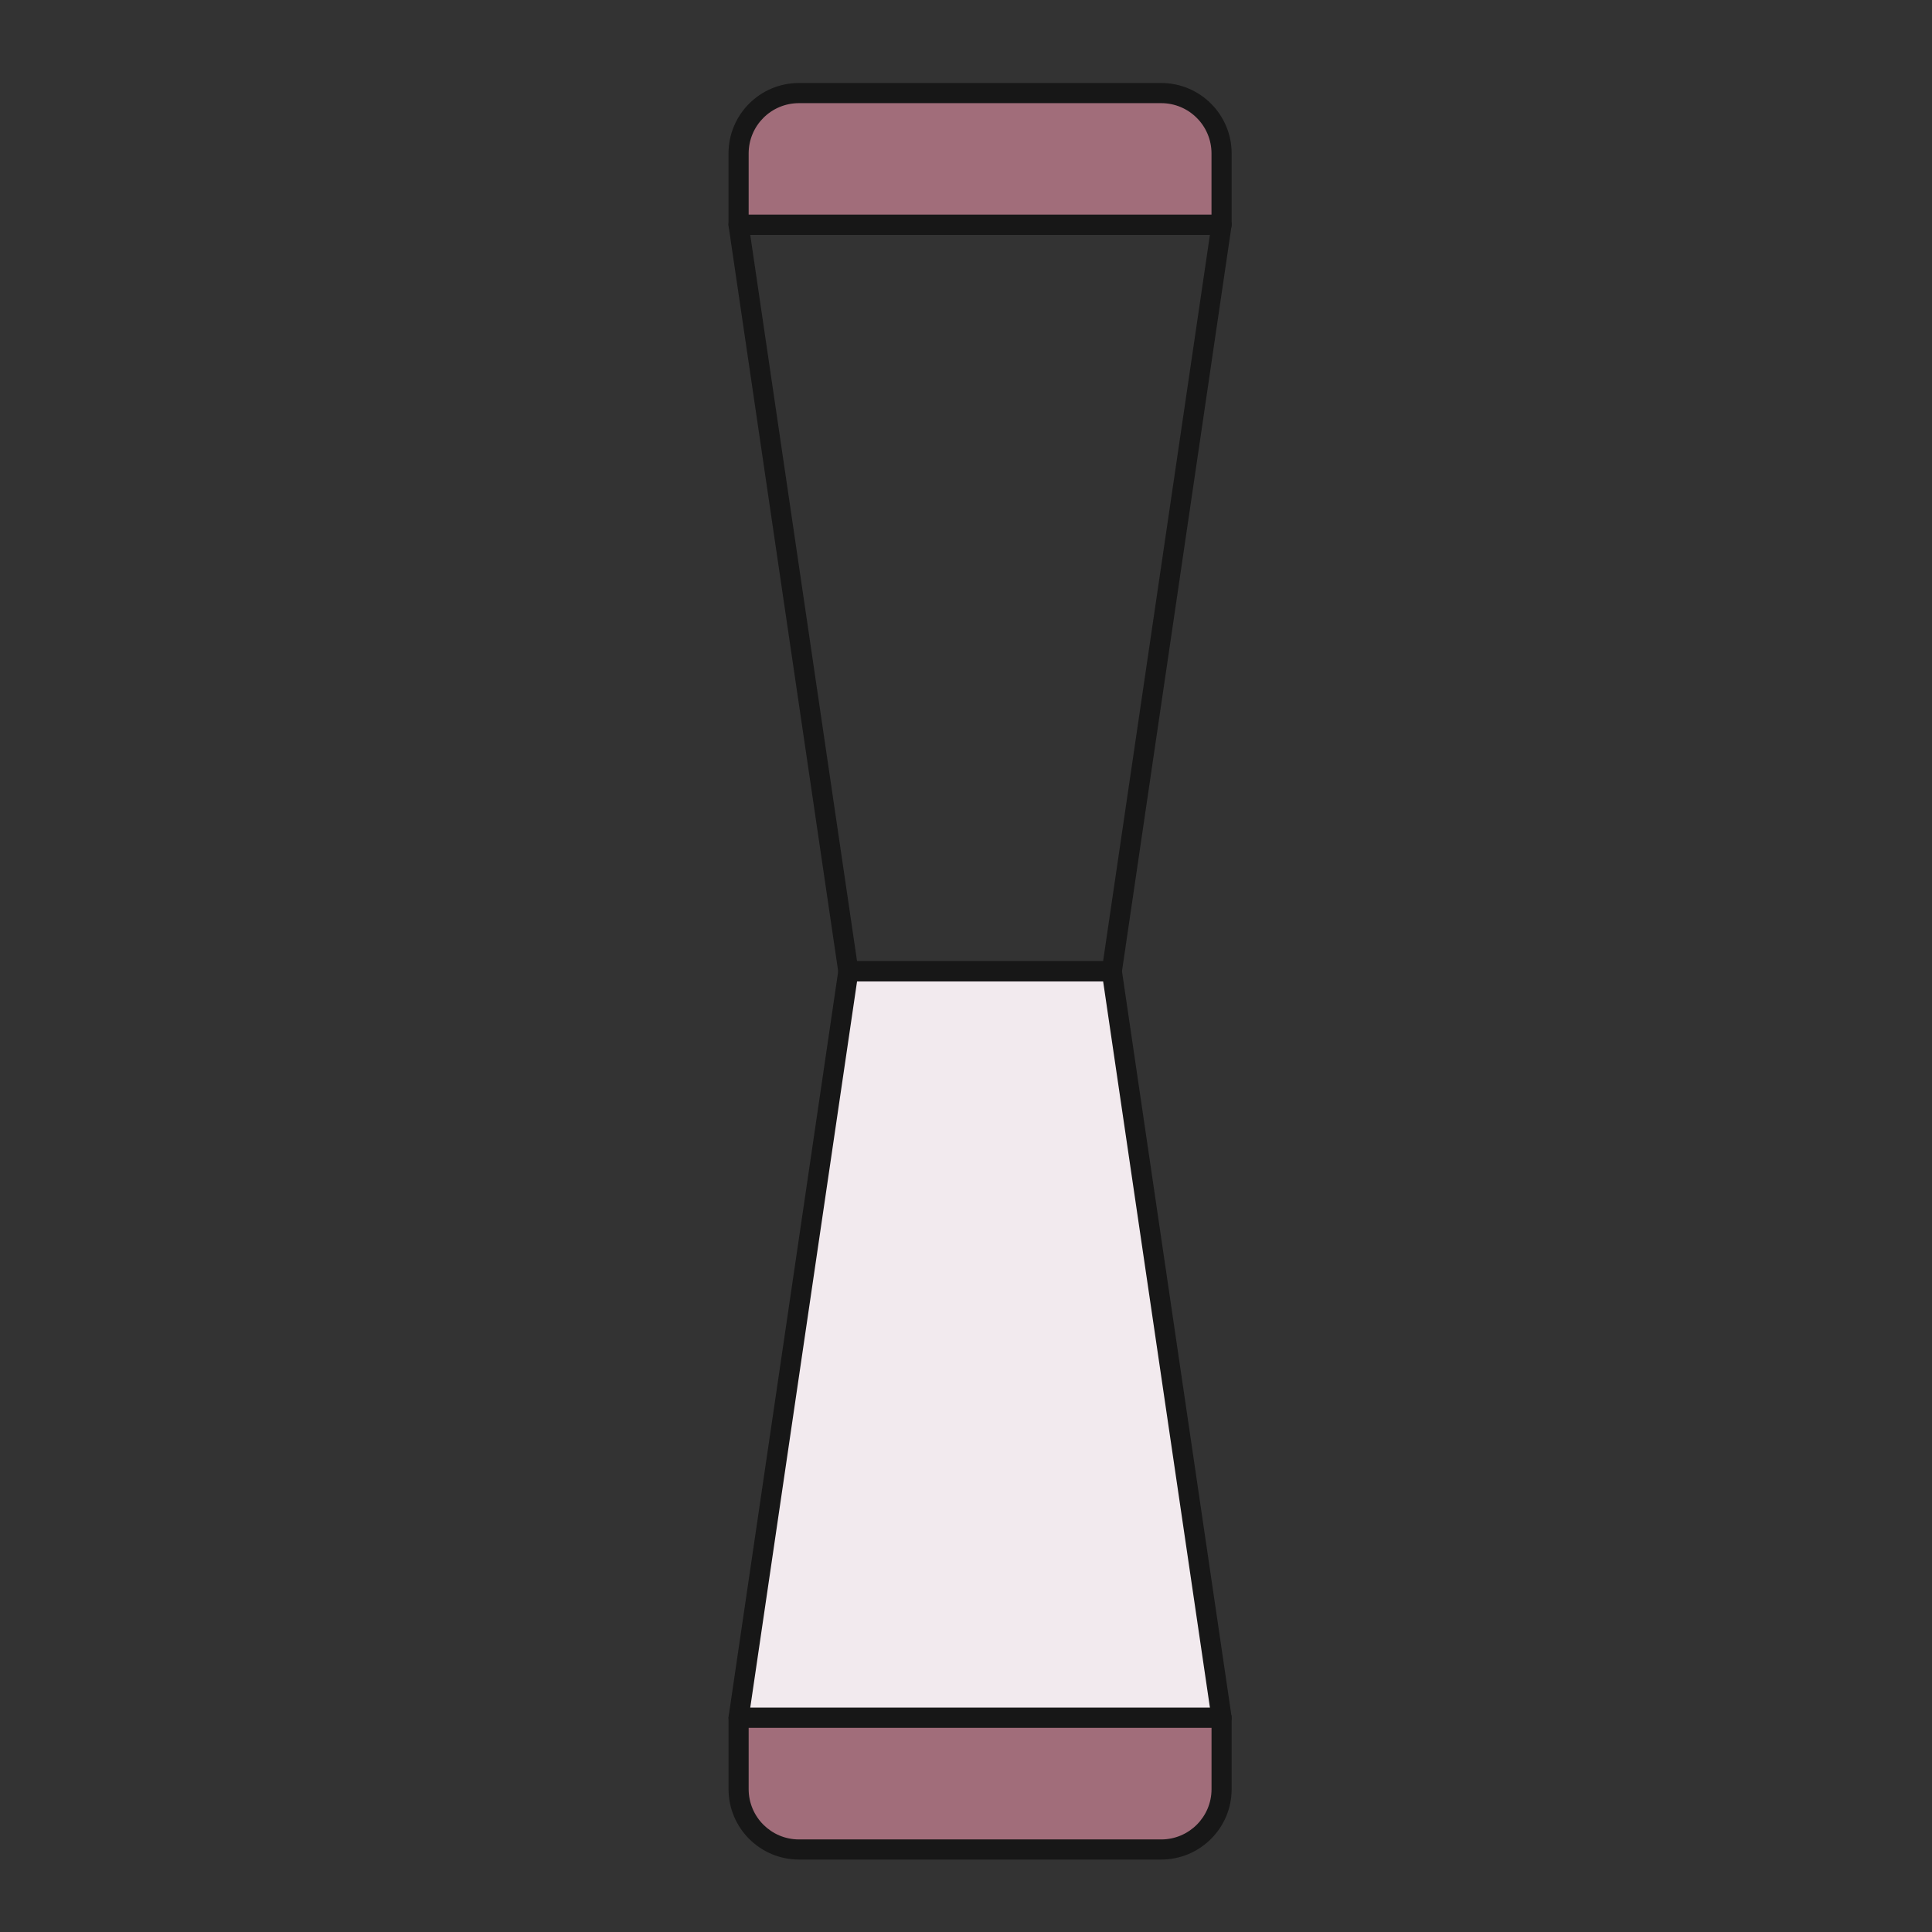
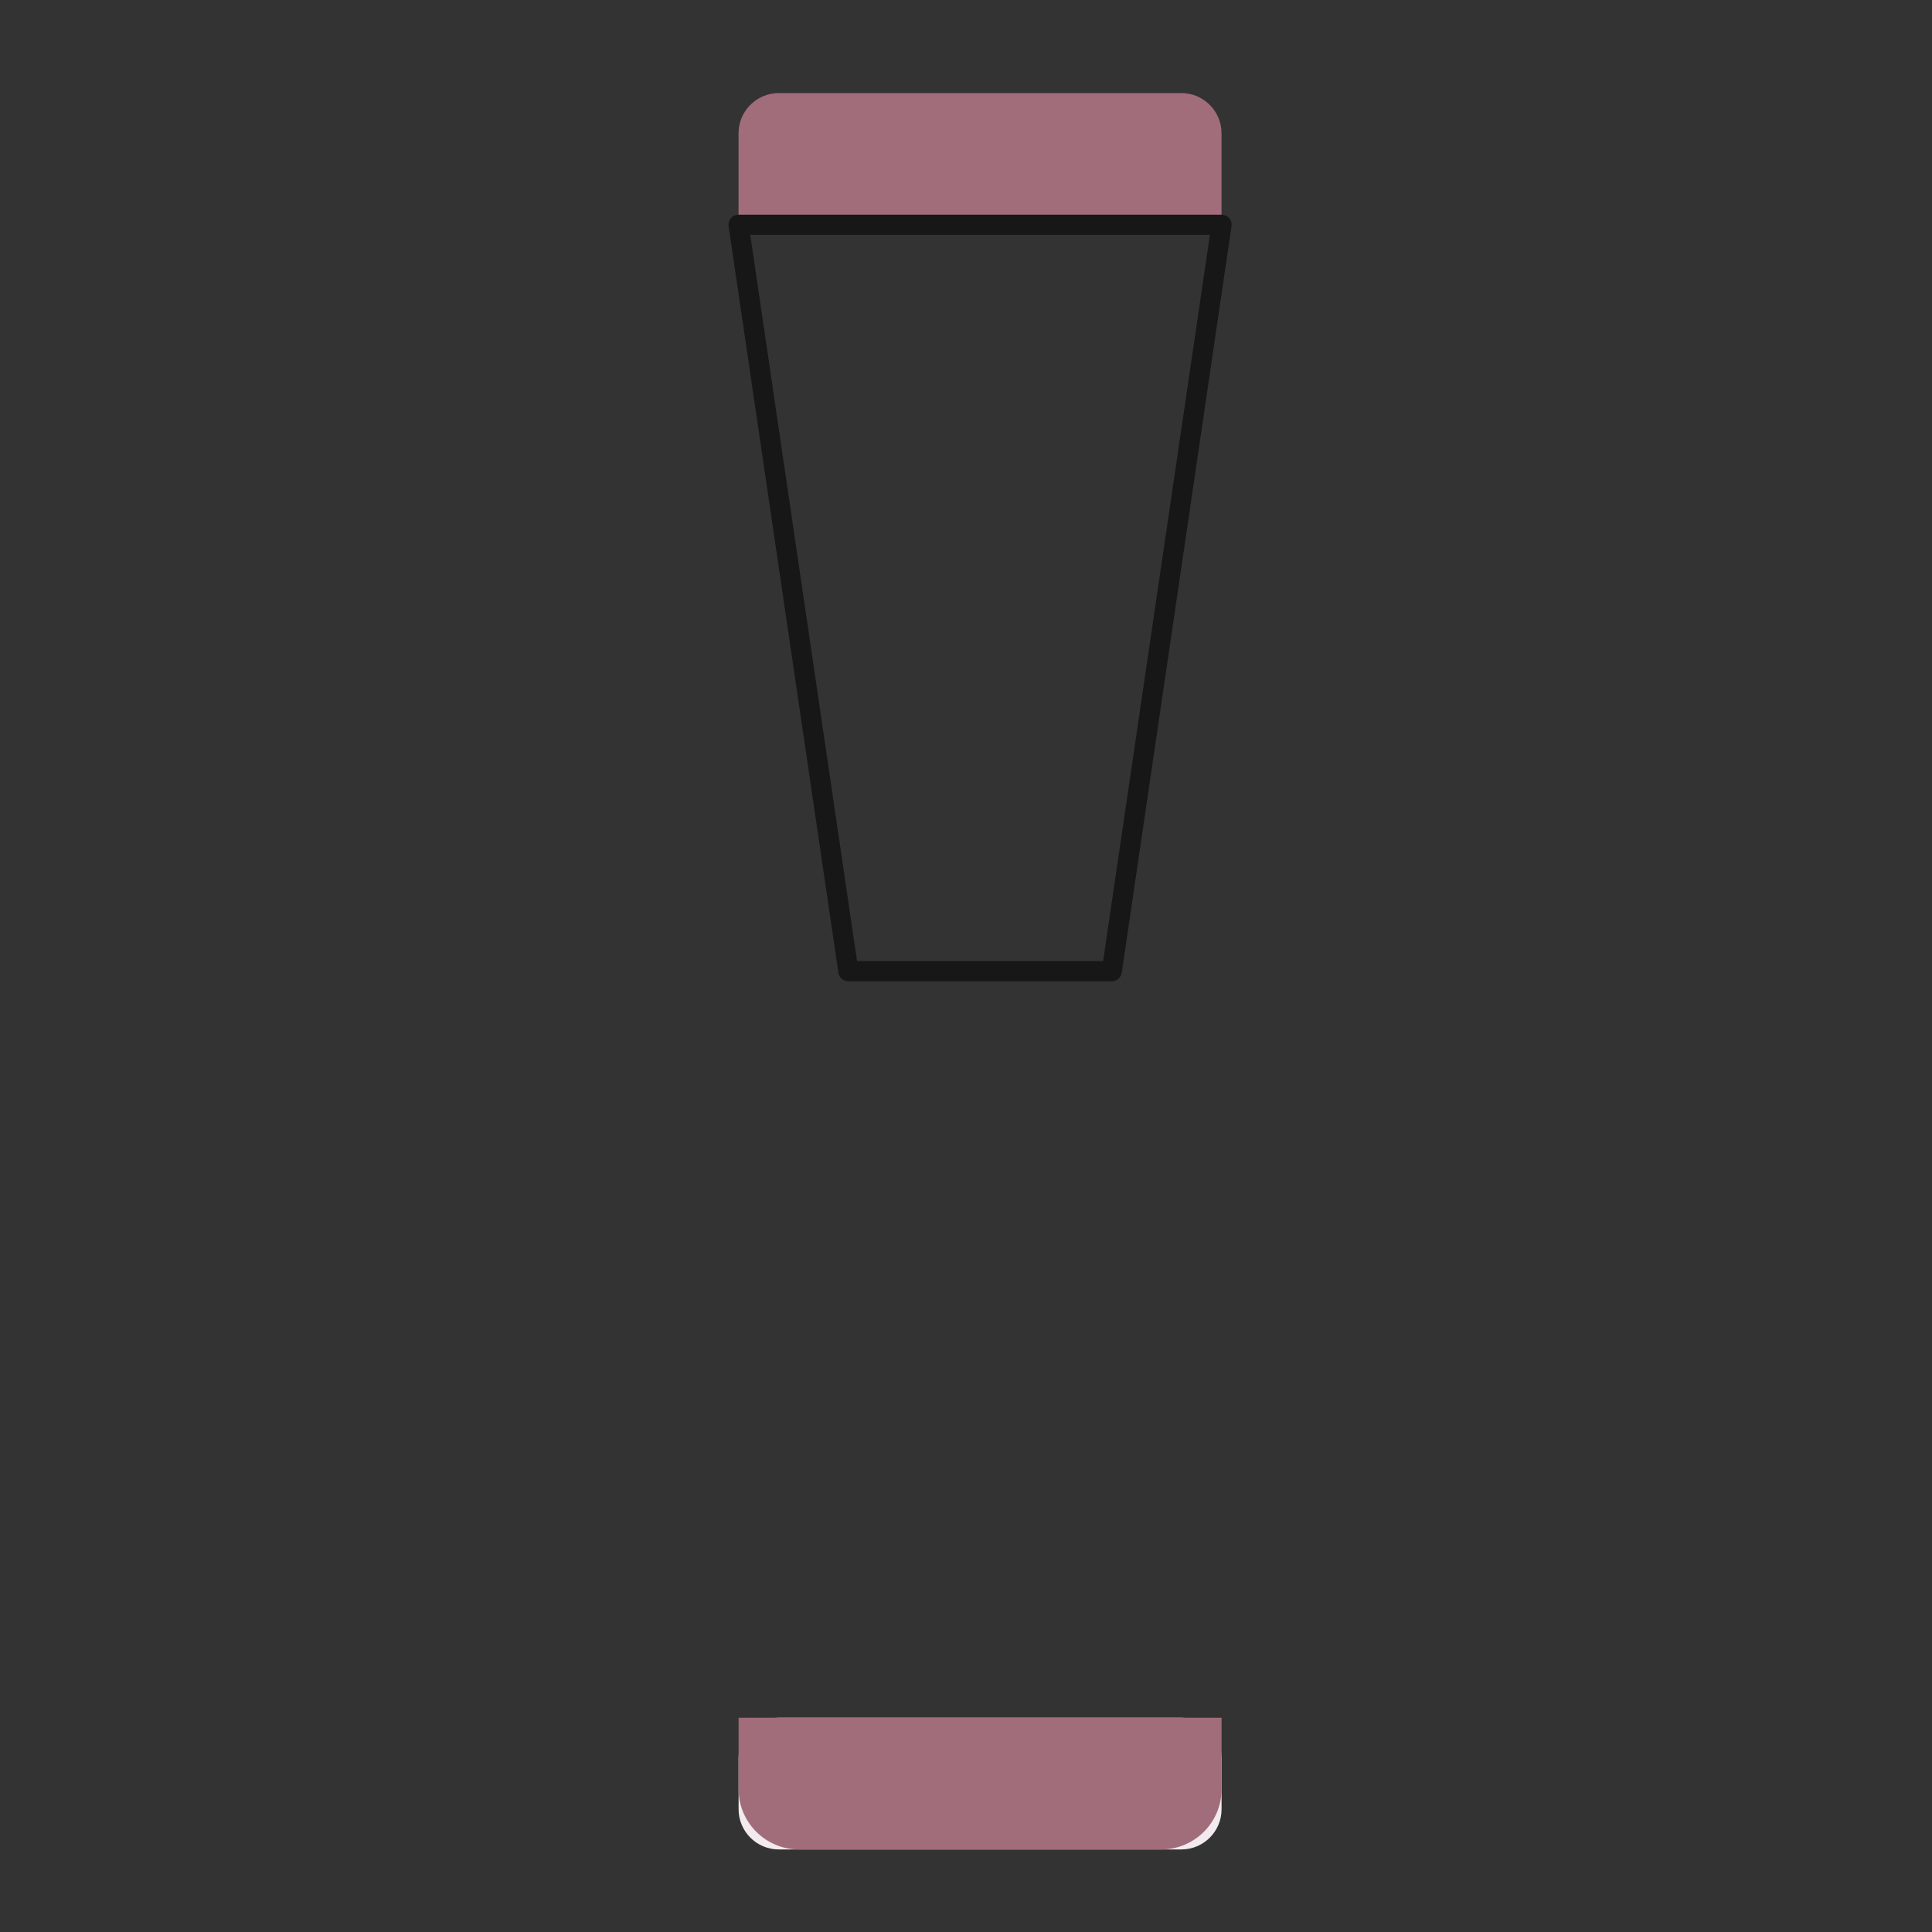
<svg xmlns="http://www.w3.org/2000/svg" width="56" height="56" viewBox="0 0 56 56" fill="none">
  <rect x="0" y="0" width="56" height="56" fill="#333333" stroke="none" />
  <path d="M21.408 52.441C21.408 53.085 21.93 53.607 22.575 53.607L34.242 53.607C34.886 53.607 35.408 53.085 35.408 52.441L35.408 50.956C35.408 50.312 34.886 49.789 34.242 49.789L22.575 49.789C21.93 49.789 21.408 50.312 21.408 50.956L21.408 52.441Z" fill="#F2EAEE" />
-   <path d="M24.59 28.154L32.226 28.154L35.408 49.79L21.408 49.79L24.59 28.154Z" fill="#F2EAEE" />
-   <path fill-rule="evenodd" clip-rule="evenodd" d="M35.629 49.982C35.574 50.046 35.493 50.083 35.408 50.083L21.409 50.083C21.324 50.083 21.243 50.046 21.188 49.982C21.132 49.918 21.108 49.833 21.12 49.749L24.302 28.113C24.323 27.97 24.446 27.863 24.59 27.863L32.227 27.863C32.371 27.863 32.494 27.97 32.515 28.113L35.697 49.749C35.709 49.833 35.685 49.918 35.629 49.982ZM35.071 49.5L31.975 28.447L24.842 28.447L21.746 49.5L35.071 49.5Z" fill="#171717" />
  <path d="M21.408 51.857C21.408 52.824 22.192 53.607 23.158 53.607L33.658 53.607C34.625 53.607 35.408 52.824 35.408 51.857L35.408 49.789L21.408 49.789L21.408 51.857Z" fill="#A16D7A" />
-   <path fill-rule="evenodd" clip-rule="evenodd" d="M35.7 51.858C35.7 52.986 34.786 53.9 33.658 53.9L23.159 53.9C22.031 53.9 21.117 52.986 21.117 51.858L21.117 49.79C21.117 49.629 21.247 49.498 21.409 49.498L35.408 49.498C35.57 49.498 35.7 49.629 35.7 49.79L35.7 51.858ZM33.658 53.317C34.464 53.317 35.117 52.664 35.117 51.858L35.117 50.082L21.7 50.082L21.7 51.858C21.7 52.664 22.353 53.317 23.159 53.317L33.658 53.317Z" fill="#171717" />
  <path d="M21.407 6.516L35.407 6.516L35.407 3.865C35.407 3.22 34.885 2.698 34.241 2.698L22.574 2.698C21.93 2.698 21.407 3.22 21.407 3.865L21.407 6.516Z" fill="#A16D7A" />
  <path fill-rule="evenodd" clip-rule="evenodd" d="M21.187 6.324C21.242 6.26 21.323 6.223 21.408 6.223L35.408 6.223C35.493 6.223 35.573 6.26 35.629 6.324C35.684 6.388 35.709 6.473 35.696 6.557L32.515 28.193C32.494 28.337 32.371 28.443 32.226 28.443L24.59 28.443C24.445 28.443 24.322 28.337 24.301 28.193L21.119 6.557C21.107 6.473 21.132 6.388 21.187 6.324ZM21.746 6.806L24.842 27.859L31.974 27.859L35.07 6.806L21.746 6.806Z" fill="#171717" />
-   <path fill-rule="evenodd" clip-rule="evenodd" d="M21.116 4.448C21.116 3.32 22.03 2.406 23.158 2.406L33.658 2.406C34.785 2.406 35.7 3.32 35.7 4.448L35.7 6.516C35.7 6.677 35.569 6.808 35.408 6.808L21.408 6.808C21.247 6.808 21.116 6.677 21.116 6.516L21.116 4.448ZM23.158 2.99C22.352 2.99 21.7 3.643 21.7 4.448L21.7 6.224L35.116 6.224L35.116 4.448C35.116 3.643 34.463 2.99 33.658 2.99L23.158 2.99Z" fill="#171717" />
</svg>